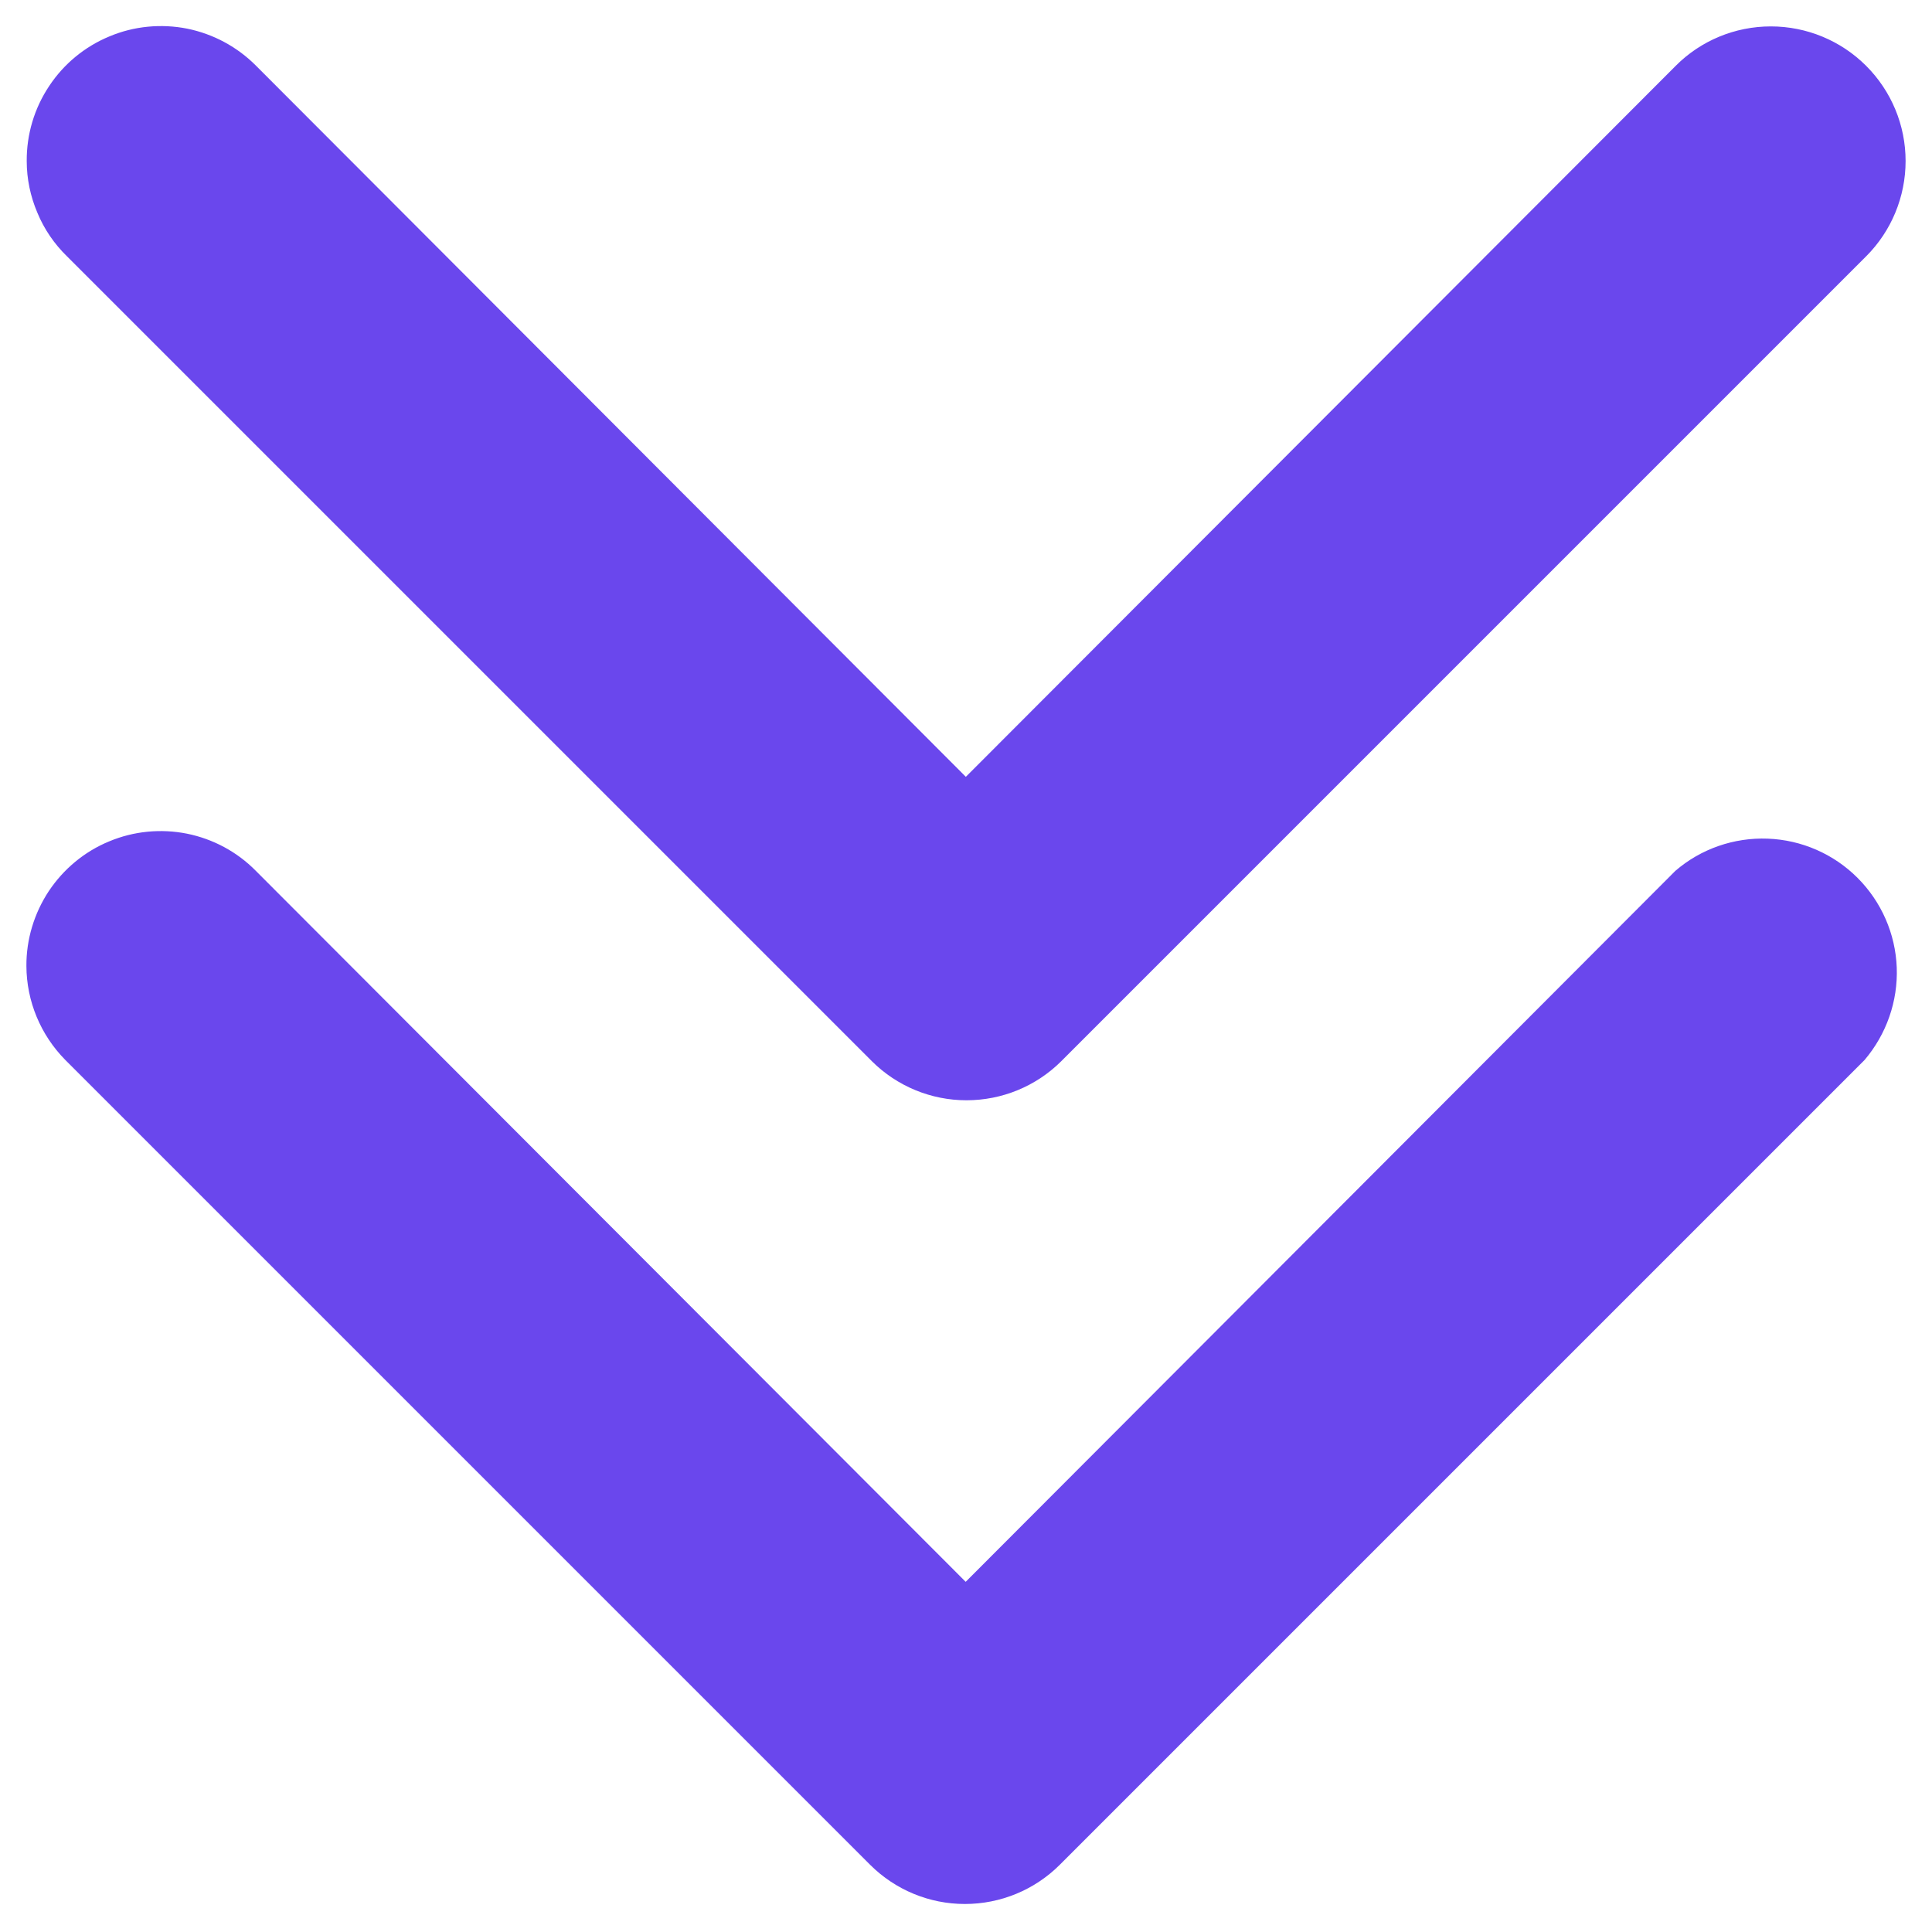
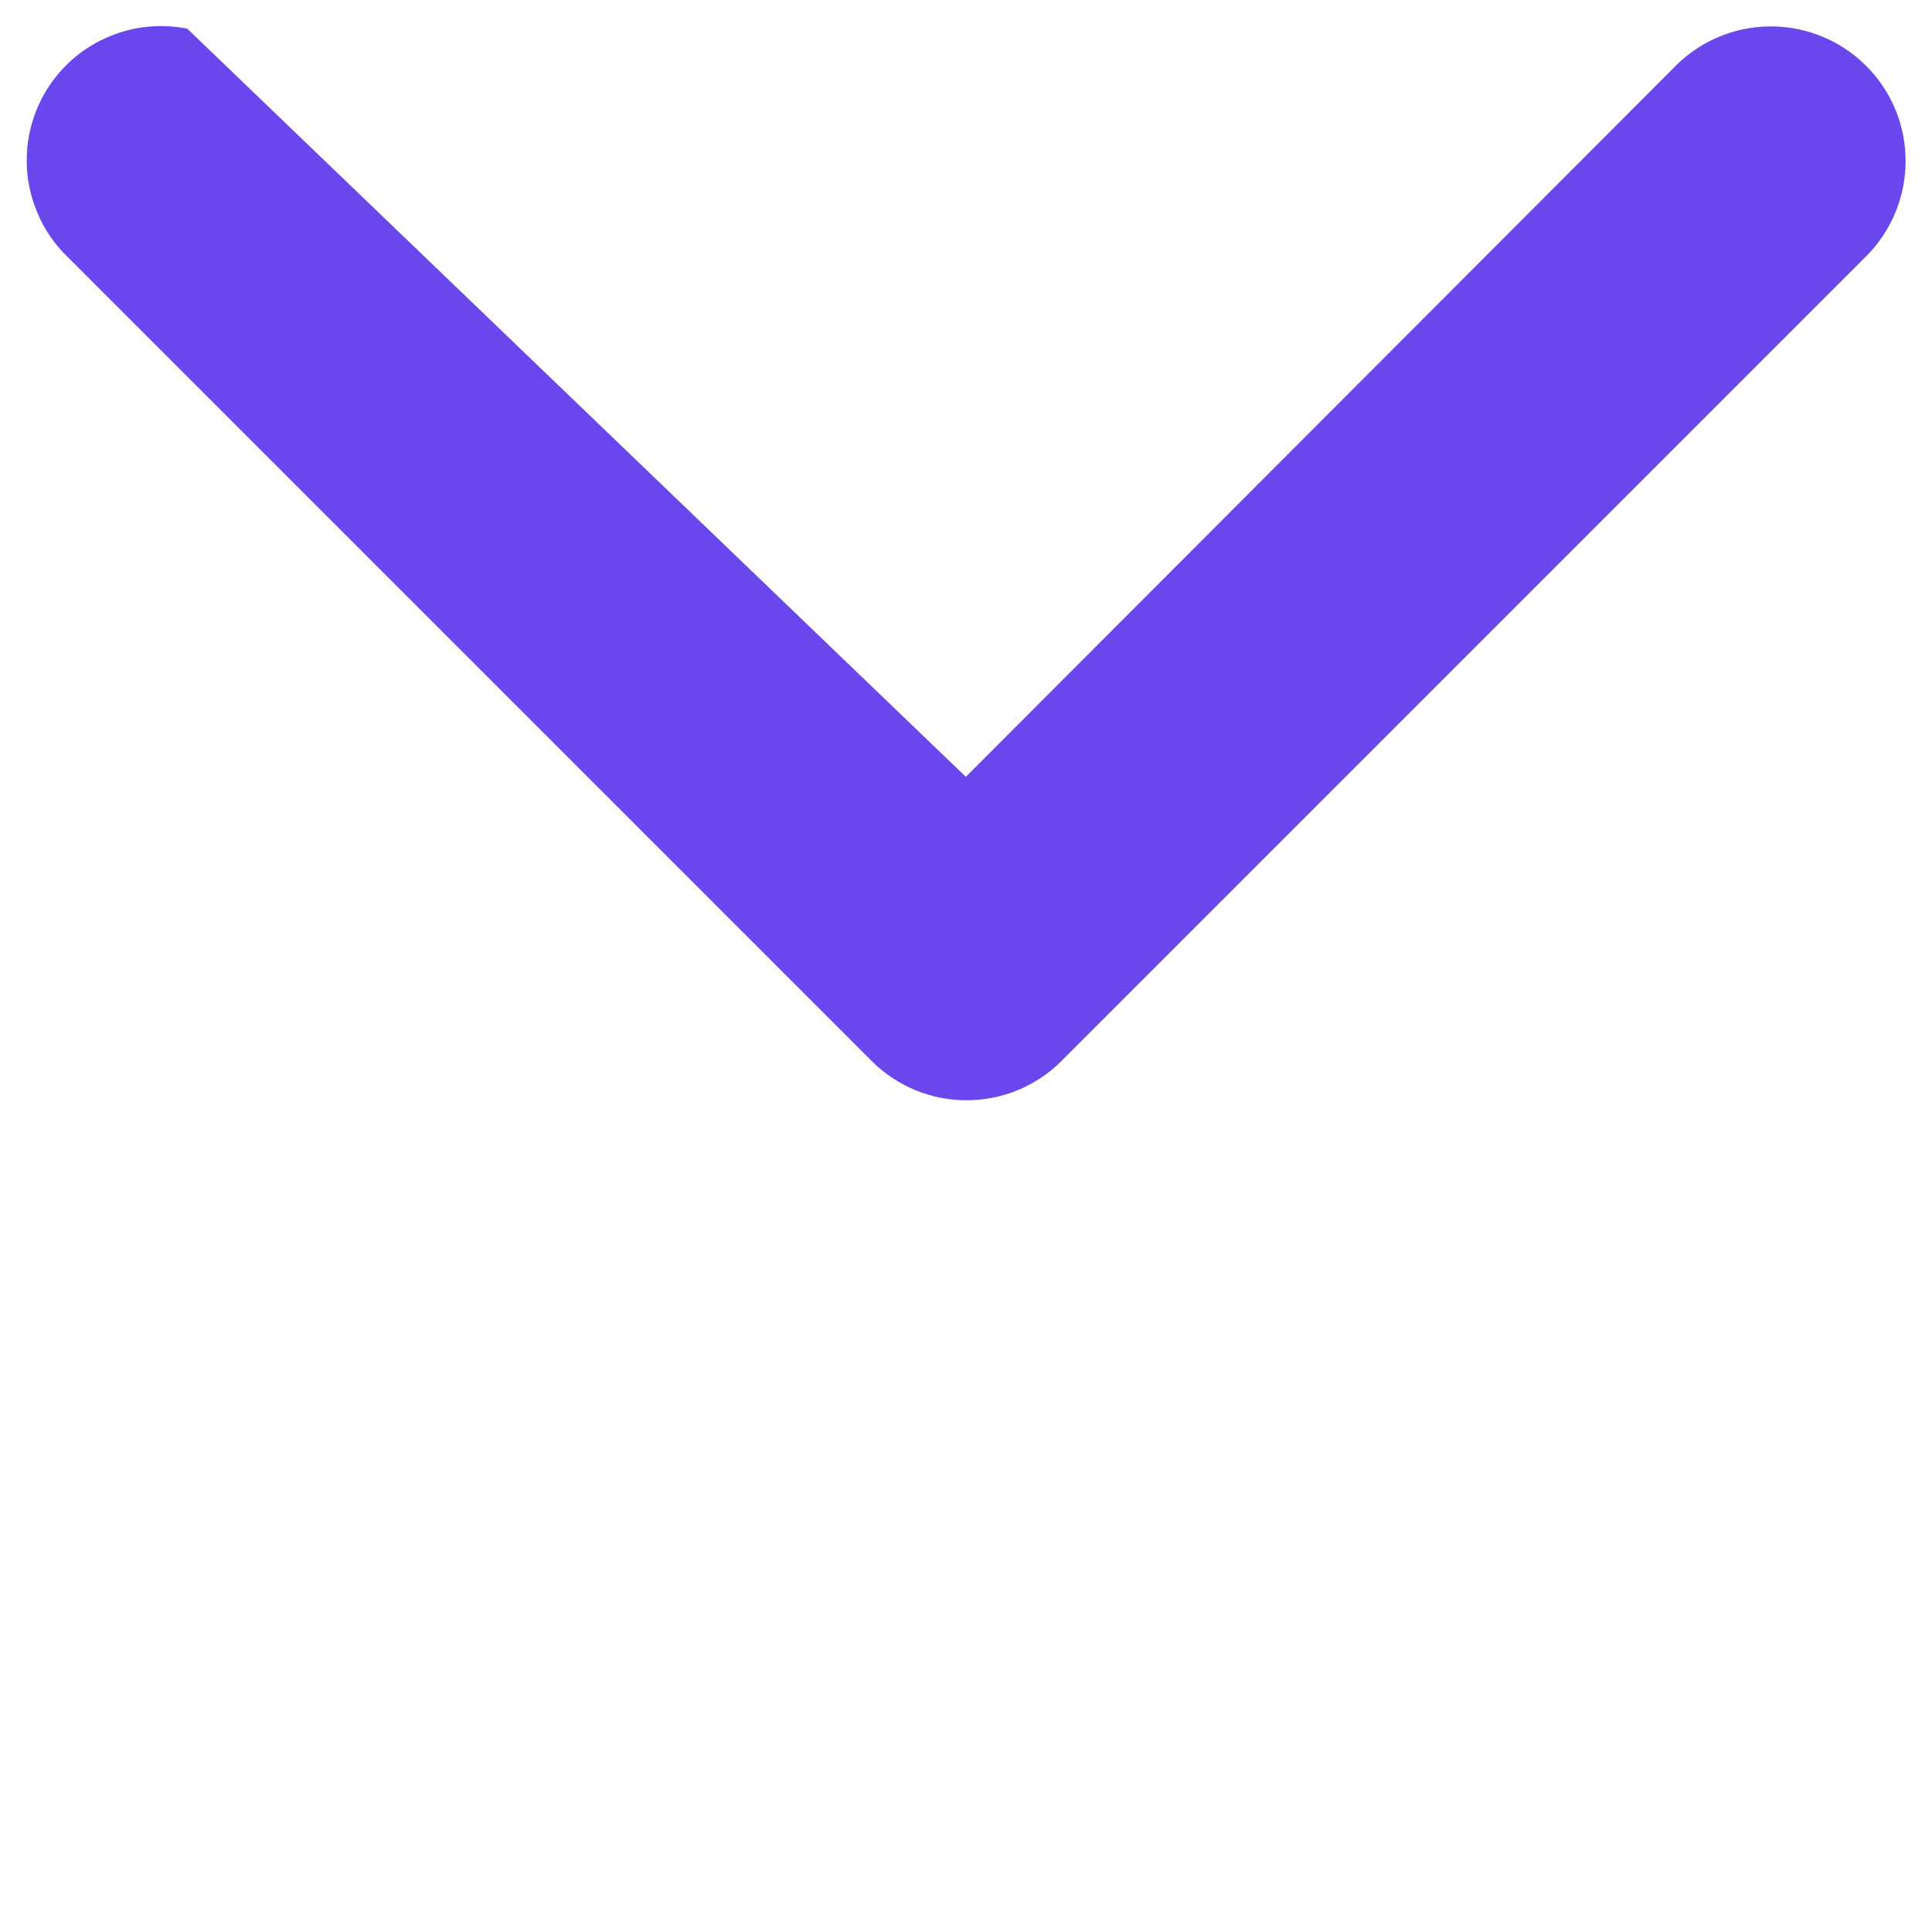
<svg xmlns="http://www.w3.org/2000/svg" width="12" height="12" viewBox="0 0 12 12" fill="none">
-   <path d="M0.164 6C0.163 5.835 0.212 5.673 0.303 5.535C0.395 5.397 0.525 5.289 0.678 5.226C0.831 5.162 0.999 5.146 1.161 5.178C1.324 5.211 1.473 5.291 1.589 5.409L5.998 9.825L10.406 5.409C10.565 5.272 10.77 5.201 10.98 5.209C11.19 5.217 11.389 5.304 11.537 5.452C11.686 5.601 11.773 5.8 11.781 6.009C11.789 6.219 11.717 6.424 11.581 6.584L6.581 11.584C6.425 11.739 6.214 11.826 5.993 11.826C5.773 11.826 5.562 11.739 5.406 11.584L0.406 6.584C0.252 6.428 0.165 6.219 0.164 6Z" fill="#6A47ED" />
-   <path d="M0.166 1C0.165 0.835 0.213 0.673 0.305 0.535C0.396 0.397 0.527 0.289 0.68 0.226C0.832 0.162 1.001 0.146 1.163 0.178C1.325 0.211 1.474 0.291 1.591 0.409L5.999 4.825L10.408 0.409C10.564 0.252 10.777 0.164 10.999 0.164C11.221 0.164 11.434 0.252 11.591 0.409C11.748 0.566 11.836 0.778 11.836 1C11.836 1.222 11.748 1.435 11.591 1.592L6.591 6.592C6.435 6.747 6.224 6.834 6.003 6.834C5.783 6.834 5.572 6.747 5.416 6.592L0.416 1.592C0.337 1.515 0.274 1.423 0.232 1.321C0.189 1.22 0.166 1.111 0.166 1Z" fill="#6A47ED" />
+   <path d="M0.166 1C0.165 0.835 0.213 0.673 0.305 0.535C0.396 0.397 0.527 0.289 0.68 0.226C0.832 0.162 1.001 0.146 1.163 0.178L5.999 4.825L10.408 0.409C10.564 0.252 10.777 0.164 10.999 0.164C11.221 0.164 11.434 0.252 11.591 0.409C11.748 0.566 11.836 0.778 11.836 1C11.836 1.222 11.748 1.435 11.591 1.592L6.591 6.592C6.435 6.747 6.224 6.834 6.003 6.834C5.783 6.834 5.572 6.747 5.416 6.592L0.416 1.592C0.337 1.515 0.274 1.423 0.232 1.321C0.189 1.22 0.166 1.111 0.166 1Z" fill="#6A47ED" />
</svg>